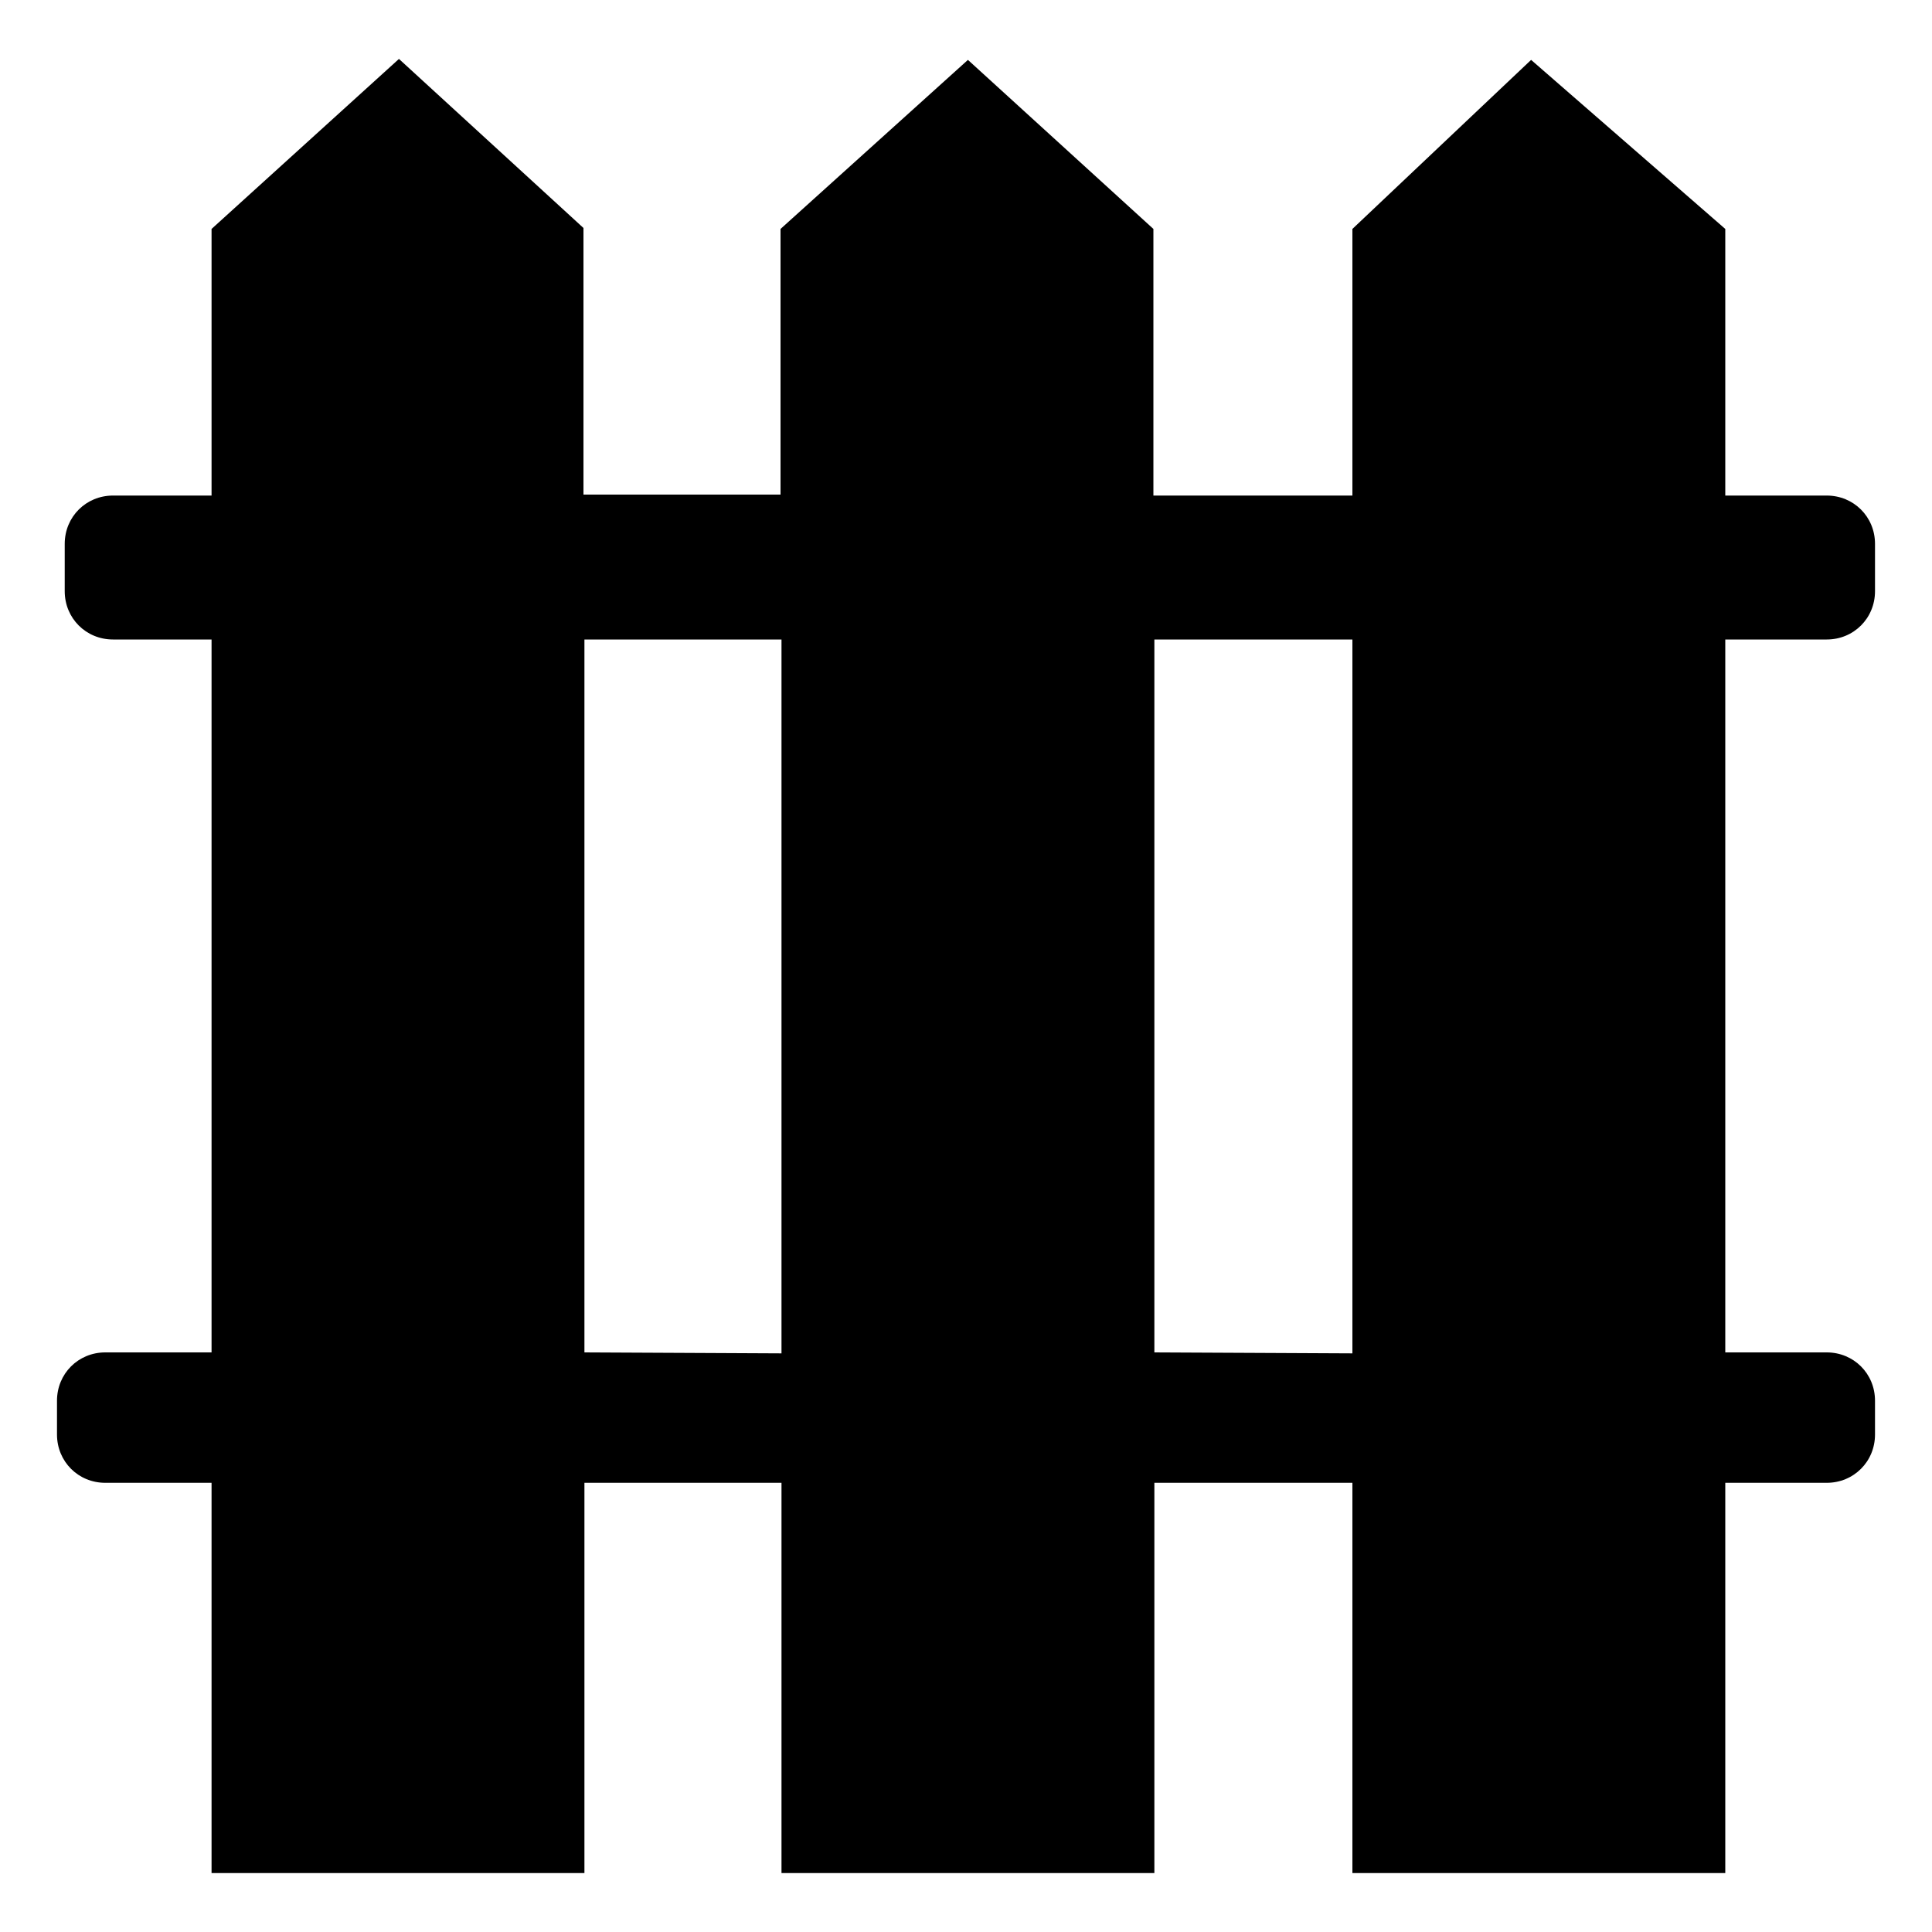
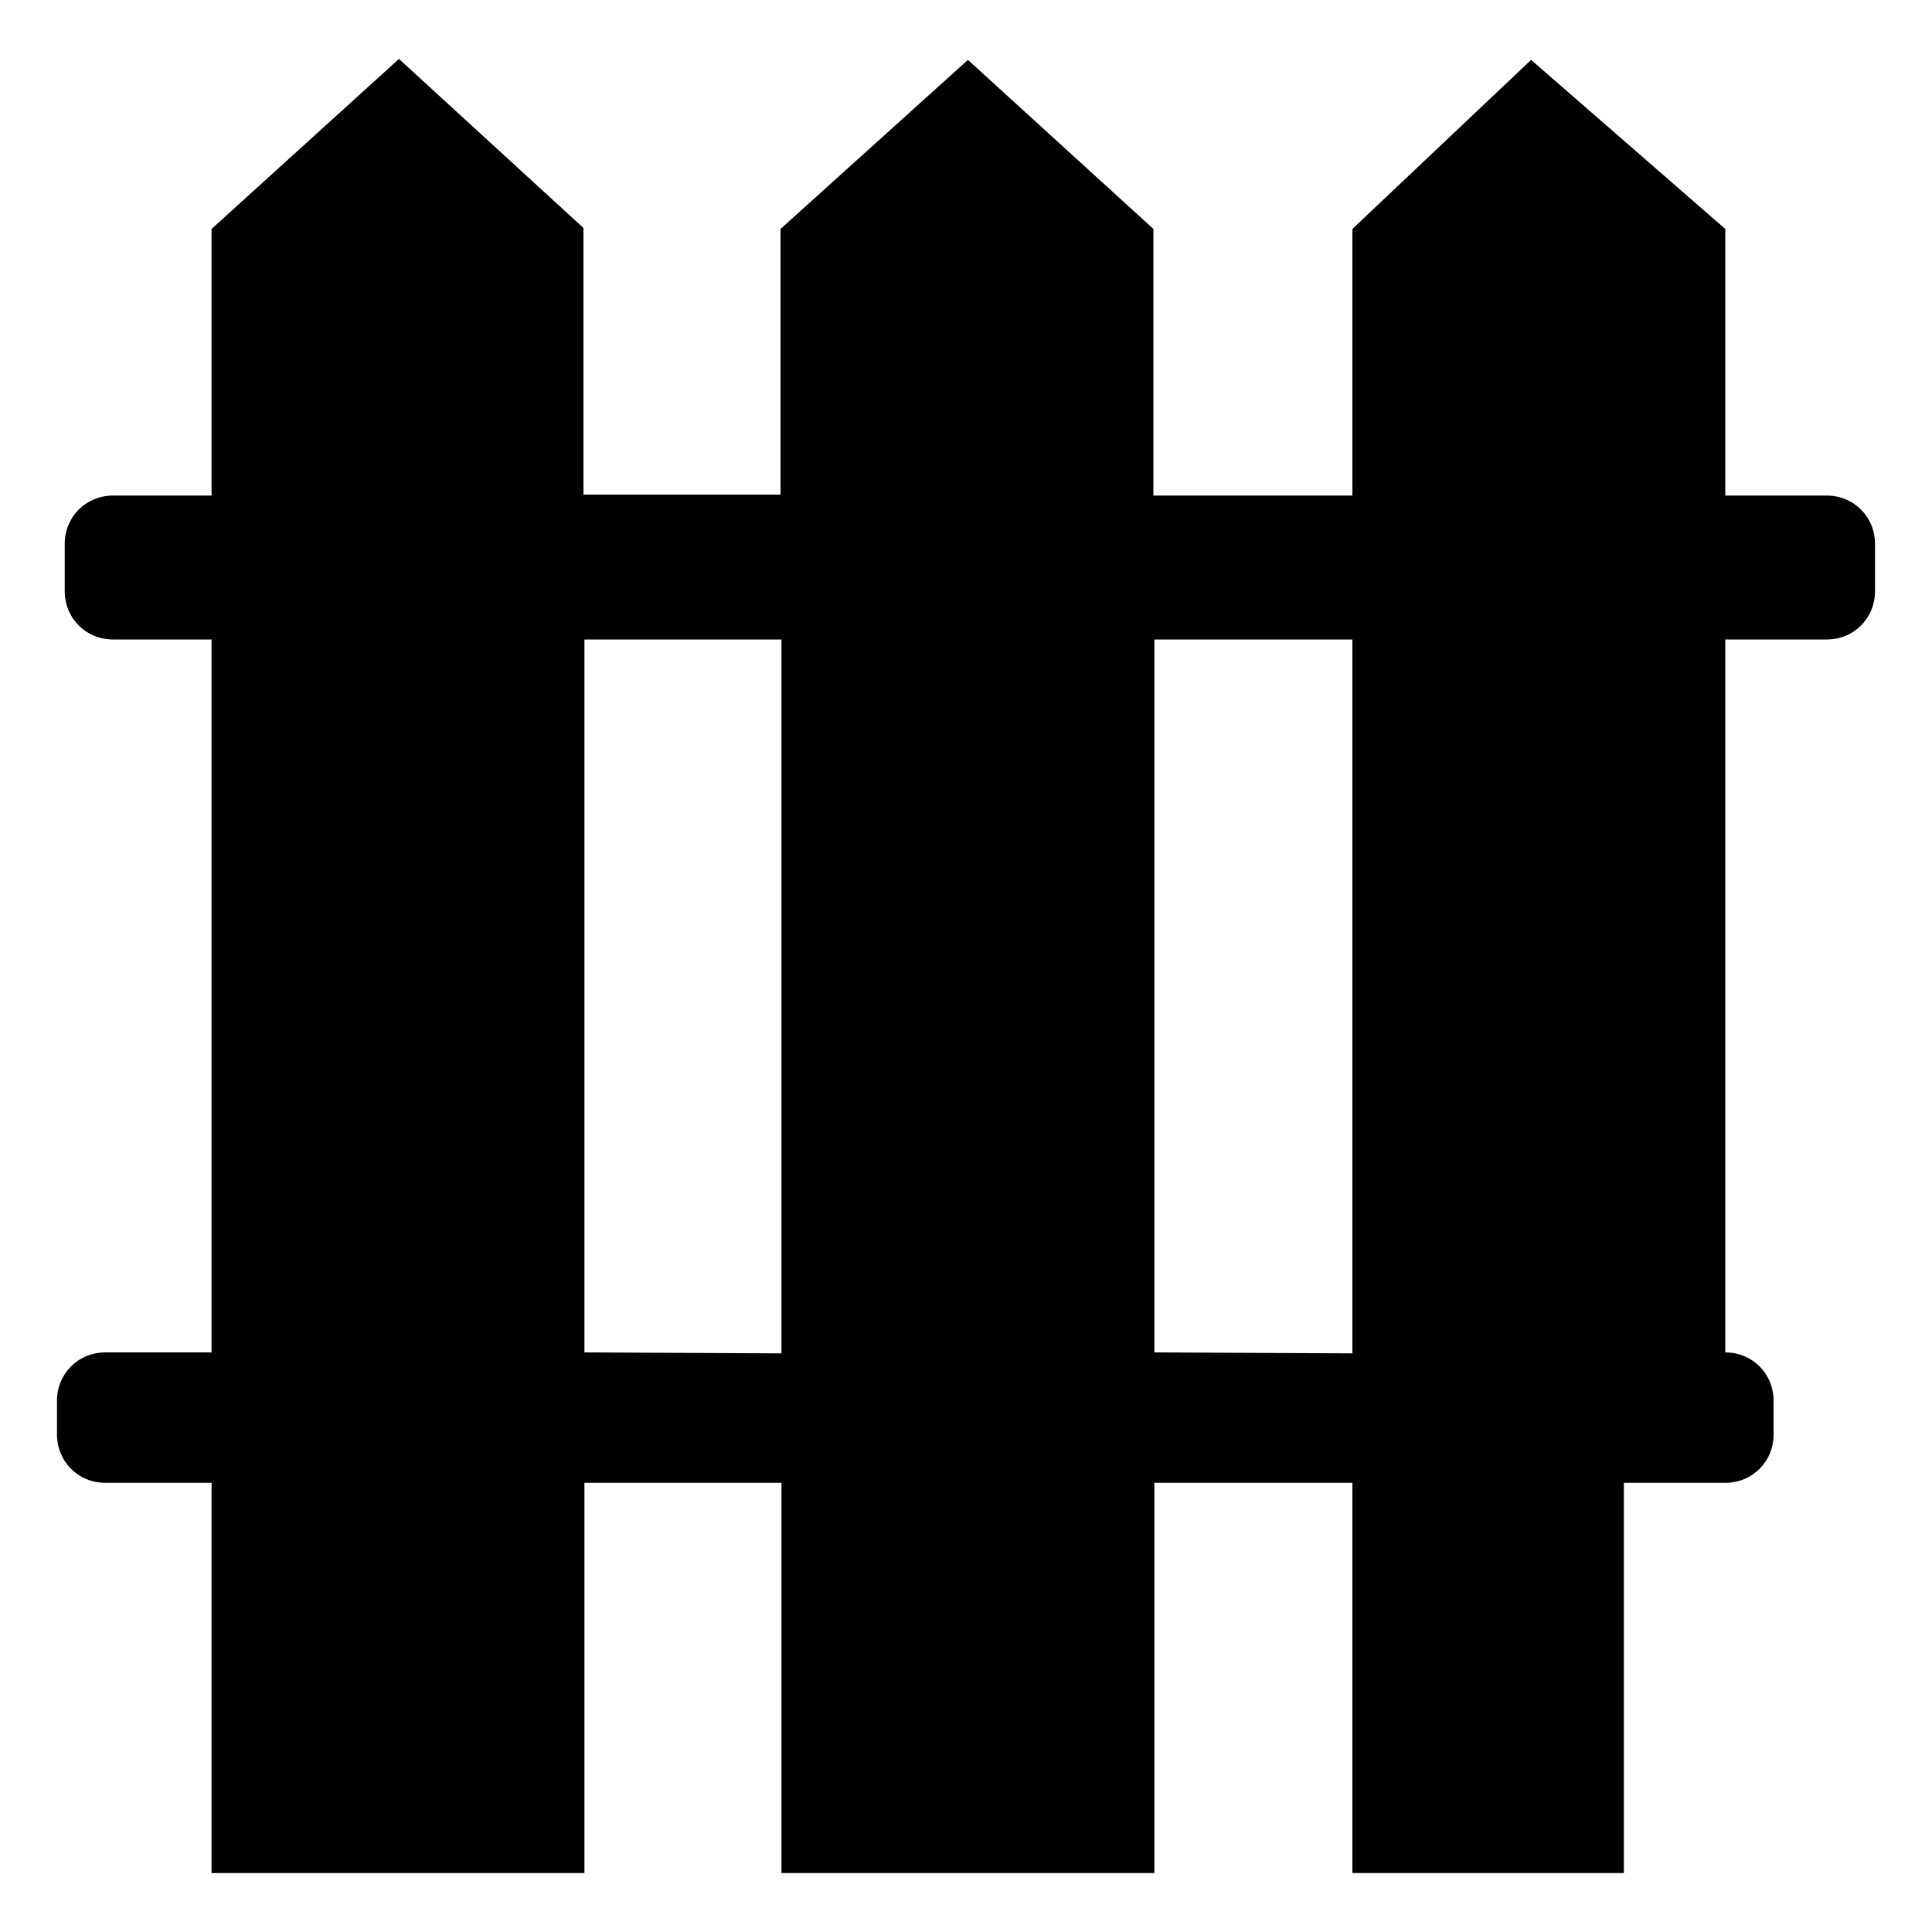
<svg xmlns="http://www.w3.org/2000/svg" version="1.1" id="Layer_1" x="0px" y="0px" viewBox="0 0 200 200" style="enable-background:new 0 0 200 200;" xml:space="preserve">
  <style type="text/css">
	.enclosed-icon{fill-rule:evenodd;clip-rule:evenodd;}
</style>
-   <path class="enclosed-icon" d="M21.9,23.7L41.3,6.1l19.1,17.5v27.6h20.4V23.7l19.4-17.5l19.2,17.5v27.6H140V23.7l18.5-17.5l20.1,17.5v27.6  h10.5c2.8,0,5,2.2,5,5v4.9c0,2.8-2.2,5-5,5h-10.5v73.8h10.5c2.8,0,5,2.2,5,5v3.5c0,2.8-2.2,5-5,5h-10.5v40.4H140v-40.4h-20.5v40.4  H80.9v-40.4H60.5v40.4H21.9v-40.4h-11c-2.8,0-5-2.2-5-5v-3.5c0-2.8,2.2-5,5-5h11V66.2H11.7c-2.8,0-5-2.2-5-5v-4.9c0-2.8,2.2-5,5-5  h10.2L21.9,23.7L21.9,23.7z M140,140.1V66.2h-20.5v73.8L140,140.1L140,140.1z M80.9,140.1V66.2H60.5v73.8L80.9,140.1L80.9,140.1z" />
+   <path class="enclosed-icon" d="M21.9,23.7L41.3,6.1l19.1,17.5v27.6h20.4V23.7l19.4-17.5l19.2,17.5v27.6H140V23.7l18.5-17.5l20.1,17.5v27.6  h10.5c2.8,0,5,2.2,5,5v4.9c0,2.8-2.2,5-5,5h-10.5v73.8c2.8,0,5,2.2,5,5v3.5c0,2.8-2.2,5-5,5h-10.5v40.4H140v-40.4h-20.5v40.4  H80.9v-40.4H60.5v40.4H21.9v-40.4h-11c-2.8,0-5-2.2-5-5v-3.5c0-2.8,2.2-5,5-5h11V66.2H11.7c-2.8,0-5-2.2-5-5v-4.9c0-2.8,2.2-5,5-5  h10.2L21.9,23.7L21.9,23.7z M140,140.1V66.2h-20.5v73.8L140,140.1L140,140.1z M80.9,140.1V66.2H60.5v73.8L80.9,140.1L80.9,140.1z" />
</svg>